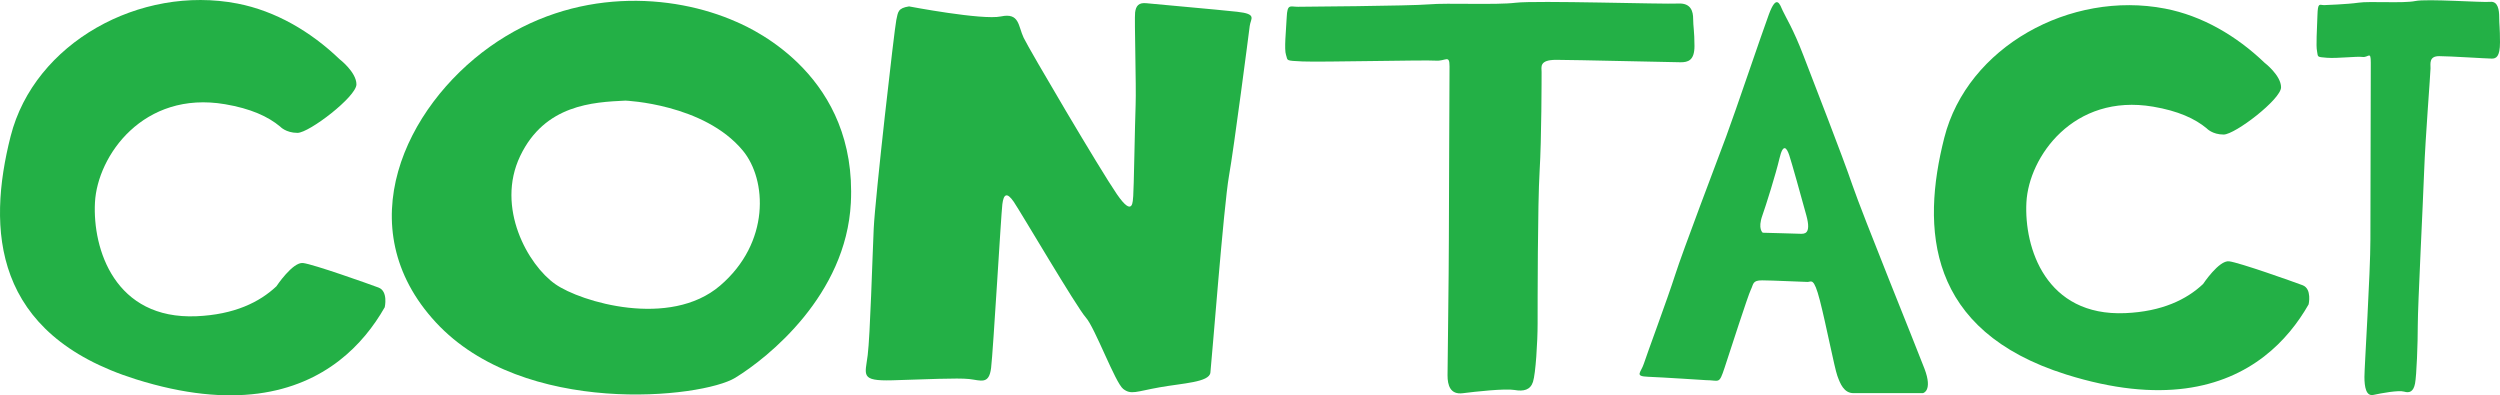
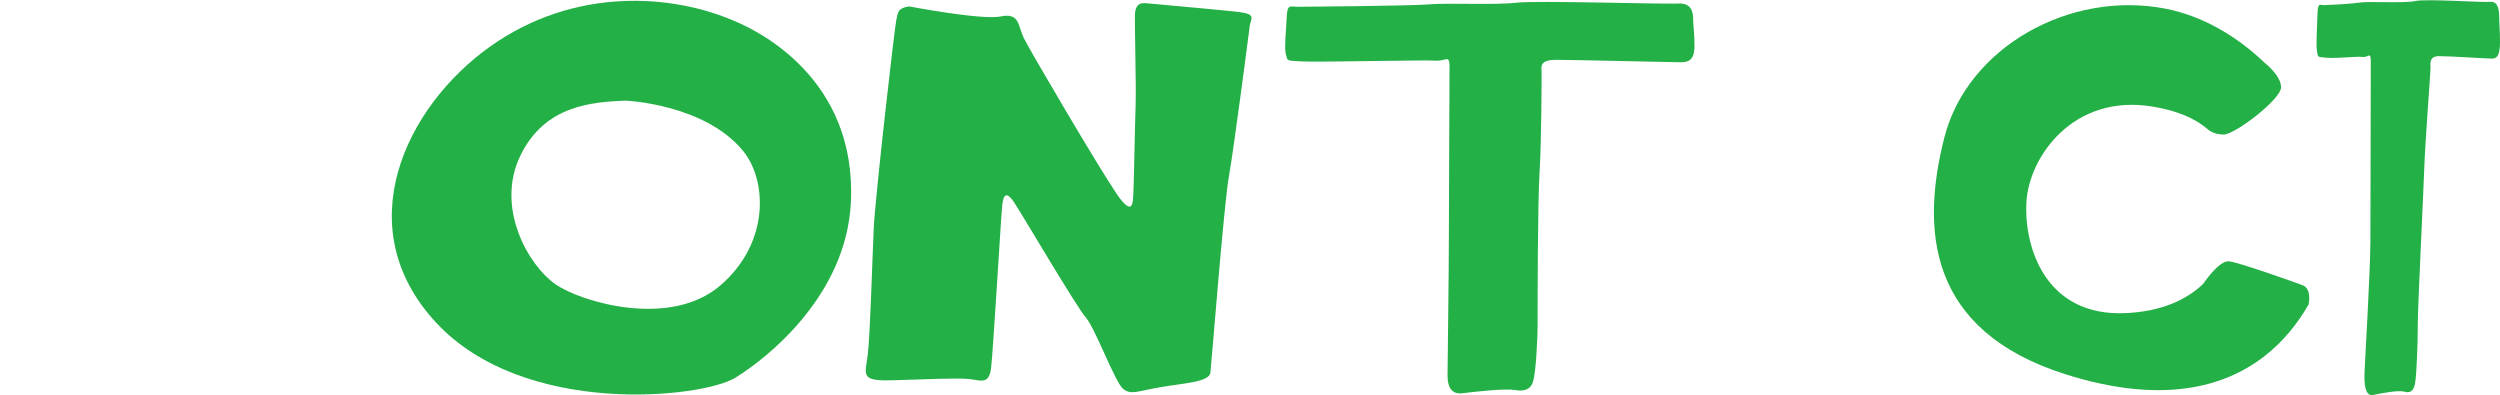
<svg xmlns="http://www.w3.org/2000/svg" version="1.1" id="Layer_1" x="0px" y="0px" width="247.157px" height="39.083px" viewBox="0 0 247.157 39.083" enable-background="new 0 0 247.157 39.083" xml:space="preserve">
  <g>
-     <path fill="#23B046" d="M190.26,36.452c-0.846-2.226-6.121-15.211-7.128-18.162c-1.006-2.95-3.825-10.142-4.832-12.782   c-1.007-2.64-1.772-3.828-2.054-4.449c-0.281-0.622-0.604-1.708-1.369,0.363c-0.765,2.07-3.302,9.603-4.228,12.087   c-0.926,2.485-4.309,11.376-5.034,13.653c-0.725,2.278-2.819,7.914-3.1,8.794c-0.282,0.88-0.967,1.239,0.402,1.291   s5.739,0.335,5.739,0.335c1.329,0,1.278,0.478,1.842-1.23c0.564-1.709,2.31-7.138,2.592-7.707c0.282-0.57,0.149-0.929,1.115-0.929   c0.967,0,4.142,0.157,4.504,0.157c0.363,0,0.601-0.517,1.205,1.812c0.604,2.33,1.448,6.689,1.73,7.465   c0.282,0.777,0.643,1.719,1.609,1.719h6.846C190.099,38.869,191.106,38.677,190.26,36.452 M177.978,23.112   c-0.362,0-3.101-0.104-3.705-0.104c0,0-0.523-0.362-0.04-1.708c0.332-0.926,1.329-4.089,1.691-5.642   c0.363-1.553,0.725-1.035,0.967-0.311c0.241,0.725,1.168,4.038,1.691,5.953C179.106,23.216,178.34,23.112,177.978,23.112" />
    <path fill="#23B046" d="M128.32,0.67c-0.786,0-1.048-0.32-1.113,1.041c-0.066,1.362-0.262,3.163-0.066,3.723   c0.197,0.561-0.131,0.561,1.637,0.641c1.768,0.08,12.17-0.16,13.152-0.08c0.982,0.08,1.375-0.641,1.375,0.56   c0,1.202-0.066,13.818-0.066,17.101c0,3.284-0.131,12.495-0.131,13.456s0.262,1.922,1.506,1.762   c1.244-0.16,4.191-0.481,5.108-0.321c0.916,0.161,1.571,0,1.833-0.8c0.262-0.801,0.458-3.925,0.458-5.767   c0-1.842,0-11.854,0.197-15.057c0.196-3.204,0.196-9.332,0.196-9.813c0-0.48-0.262-1.201,1.44-1.201c1.703,0,11.58,0.24,12.3,0.24   s1.375-0.16,1.375-1.602c0-1.441-0.131-1.961-0.131-2.682c0-0.72-0.196-1.601-1.506-1.521c-1.309,0.08-14.067-0.321-16.032-0.08   c-1.964,0.24-6.744,0-8.577,0.16S128.32,0.67,128.32,0.67" />
    <path fill="#23B046" d="M229.767,0.506c-0.465,0-0.621-0.323-0.66,1.05c-0.038,1.373-0.155,2.944-0.038,3.509   c0.116,0.566-0.078,0.566,0.969,0.646c1.047,0.081,2.948-0.161,3.53-0.08c0.583,0.08,0.815-0.647,0.815,0.565   c0,1.212-0.039,14.183-0.039,17.495s-0.59,12.603-0.59,13.573c0,0.969,0.155,1.939,0.892,1.777   c0.738-0.161,2.483-0.486,3.026-0.324c0.543,0.163,0.931,0,1.086-0.807c0.155-0.807,0.271-3.958,0.271-5.817   c0-1.858,0.513-11.956,0.629-15.187c0.116-3.231,0.629-9.659,0.629-10.143c0-0.484-0.155-1.212,0.853-1.212   c1.009,0,4.775,0.243,5.201,0.243c0.426,0,0.815-0.161,0.815-1.616c0-1.454-0.078-1.732-0.078-2.459s-0.116-1.616-0.892-1.535   c-0.776,0.08-6.249-0.323-7.412-0.081c-1.164,0.243-4.508,0-5.594,0.162C232.095,0.425,229.767,0.506,229.767,0.506" />
    <path fill="#23B046" d="M217.804,28.077c-1.623,1.531-4.054,2.724-7.694,2.88c-7.862,0.337-10.01-6.462-9.773-10.954   c0.236-4.492,4.649-10.797,12.531-9.458c2.463,0.418,4.141,1.184,5.298,2.151c0,0,0.548,0.606,1.671,0.606s5.675-3.488,5.675-4.67   c0-1.182-1.633-2.43-1.633-2.43c-2.779-2.668-6.173-4.645-9.83-5.351c-9.379-1.813-19.546,3.783-21.831,12.767   c-2.286,8.985-1.734,19.073,12.058,23.408c9.345,2.936,15.536,1.326,19.566-1.79c1.918-1.483,3.348-3.308,4.395-5.146   c0,0,0.349-1.538-0.597-1.893c-0.945-0.355-6.266-2.246-7.27-2.364C219.371,25.716,217.804,28.077,217.804,28.077" />
    <path fill="#23B046" d="M72.782,2.151c-6.276-2.779-16.018-3.474-24.355,2.47c-8.337,5.943-14.051,17.83-5.34,27.247   c8.712,9.417,26.323,7.487,29.602,5.48c3.278-2.007,10.963-8.188,11.428-17.29C84.751,7.662,74.741,2.994,72.782,2.151    M71.19,28.24c-4.965,4.245-13.77,1.621-16.299-0.154c-2.689-1.887-5.902-7.565-3.466-12.659c2.435-5.094,7.213-5.326,10.398-5.48   c0,0,7.775,0.308,11.615,4.94C75.83,17.771,76.155,23.995,71.19,28.24" />
    <path fill="#23B046" d="M89.871,0.633c-1.116,0.174-1.084,0.549-1.26,1.347c-0.176,0.798-2.095,17.591-2.233,20.623   c-0.137,3.032-0.35,10.515-0.593,12.495c-0.242,1.98-0.786,2.588,2.431,2.499c3.216-0.09,6.442-0.253,7.599-0.125   c1.158,0.128,1.961,0.589,2.168-1.098c0.207-1.686,0.986-15.155,1.112-16.181c0.125-1.027,0.461-1.213,1.125-0.247   c0.663,0.965,6.234,10.452,7.129,11.443c0.895,0.991,2.907,6.453,3.693,7.06c0.785,0.607,1.277,0.256,3.595-0.156   s4.909-0.497,5.026-1.45c0.117-0.954,1.328-16.576,1.833-19.418c0.505-2.843,1.966-14.127,2.056-14.86   c0.09-0.733,0.77-1.178-1.236-1.4c-2.006-0.222-8.195-0.759-8.967-0.845c-0.771-0.085-1.048,0.256-1.129,0.916   c-0.08,0.66,0.123,7.297,0.052,9.147c-0.07,1.851-0.183,8.55-0.237,8.99c-0.054,0.44,0.039,2.234-1.62-0.18   c-1.659-2.413-8.653-14.284-9.213-15.461c-0.559-1.177-0.397-2.497-2.244-2.107C97.112,2.015,89.871,0.633,89.871,0.633" />
-     <path fill="#23B046" d="M27.325,28.306c-1.667,1.571-4.162,2.798-7.901,2.958C11.351,31.61,9.146,24.627,9.388,20.015   c0.243-4.613,4.775-11.087,12.867-9.711c2.53,0.43,4.252,1.215,5.44,2.209c0,0,0.563,0.623,1.716,0.623   c1.154,0,5.827-3.581,5.827-4.795c0-1.214-1.676-2.496-1.676-2.496c-2.854-2.738-6.339-4.769-10.093-5.495   C13.84-1.512,3.4,4.234,1.053,13.46c-2.346,9.226-1.78,19.584,12.382,24.036c9.594,3.015,15.952,1.361,20.09-1.838   c1.97-1.523,3.436-3.397,4.511-5.284c0,0,0.359-1.579-0.612-1.944c-0.971-0.364-6.434-2.306-7.465-2.427   C28.934,25.882,27.325,28.306,27.325,28.306" />
  </g>
</svg>